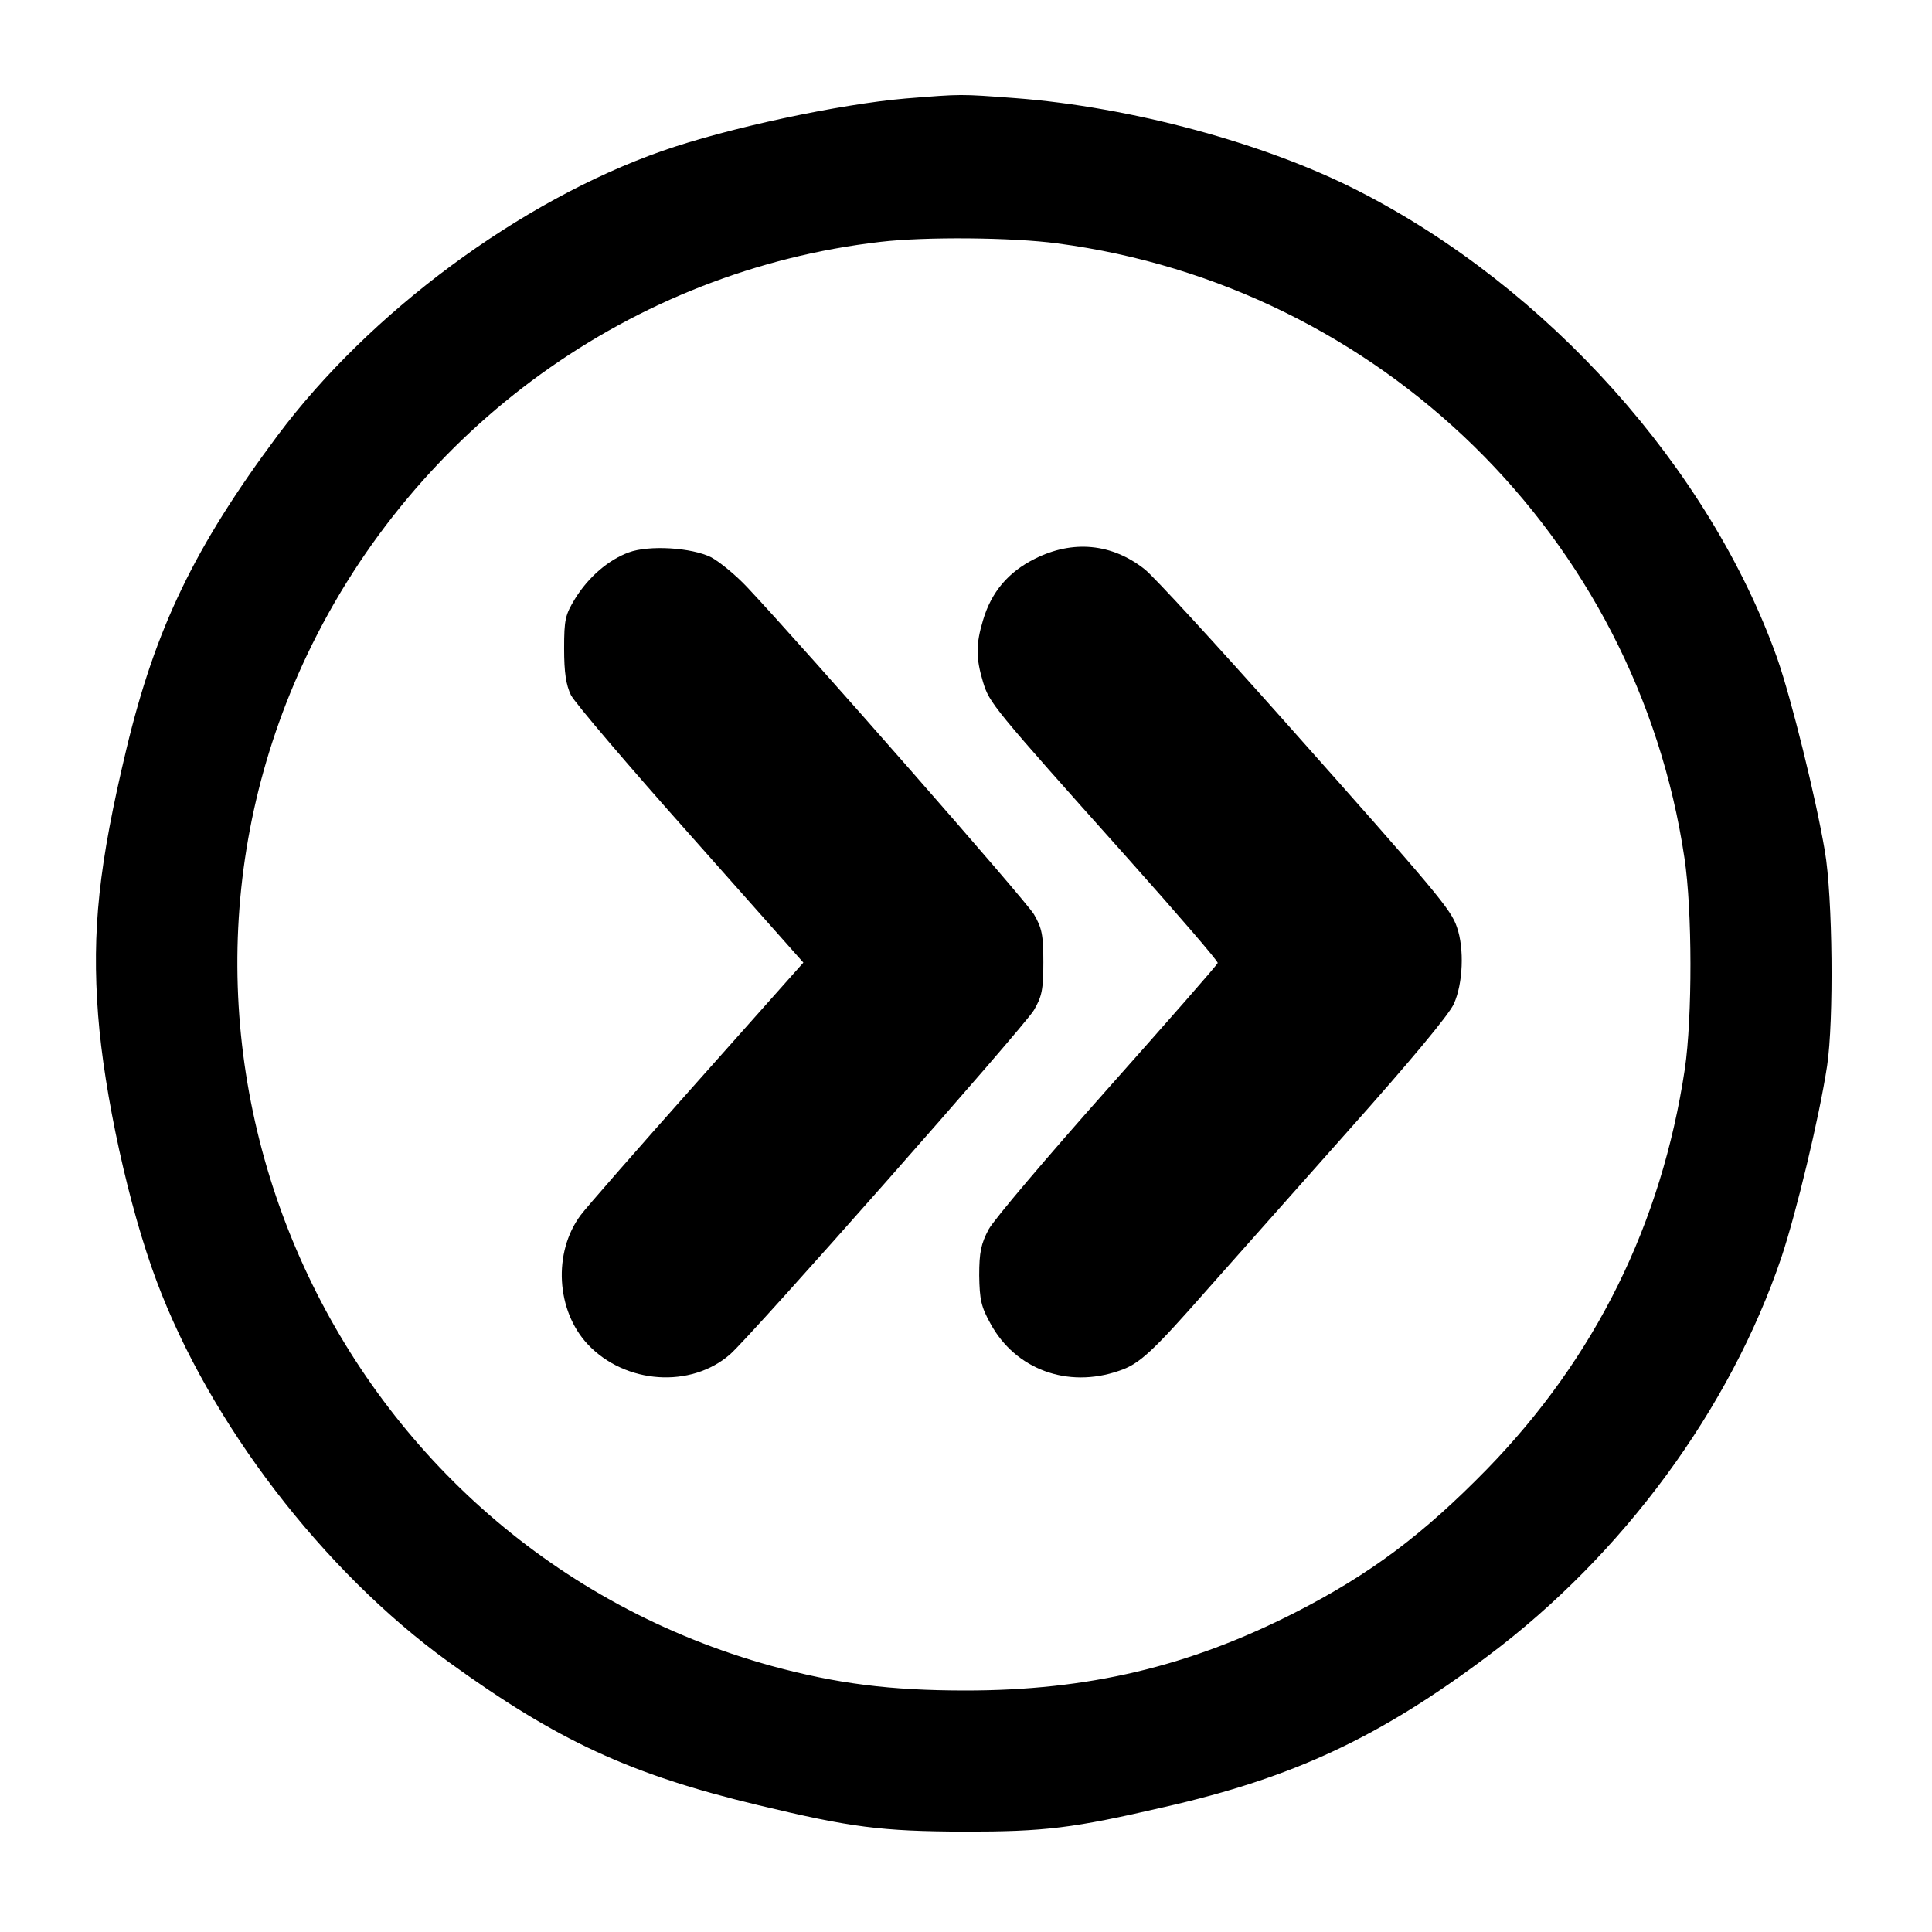
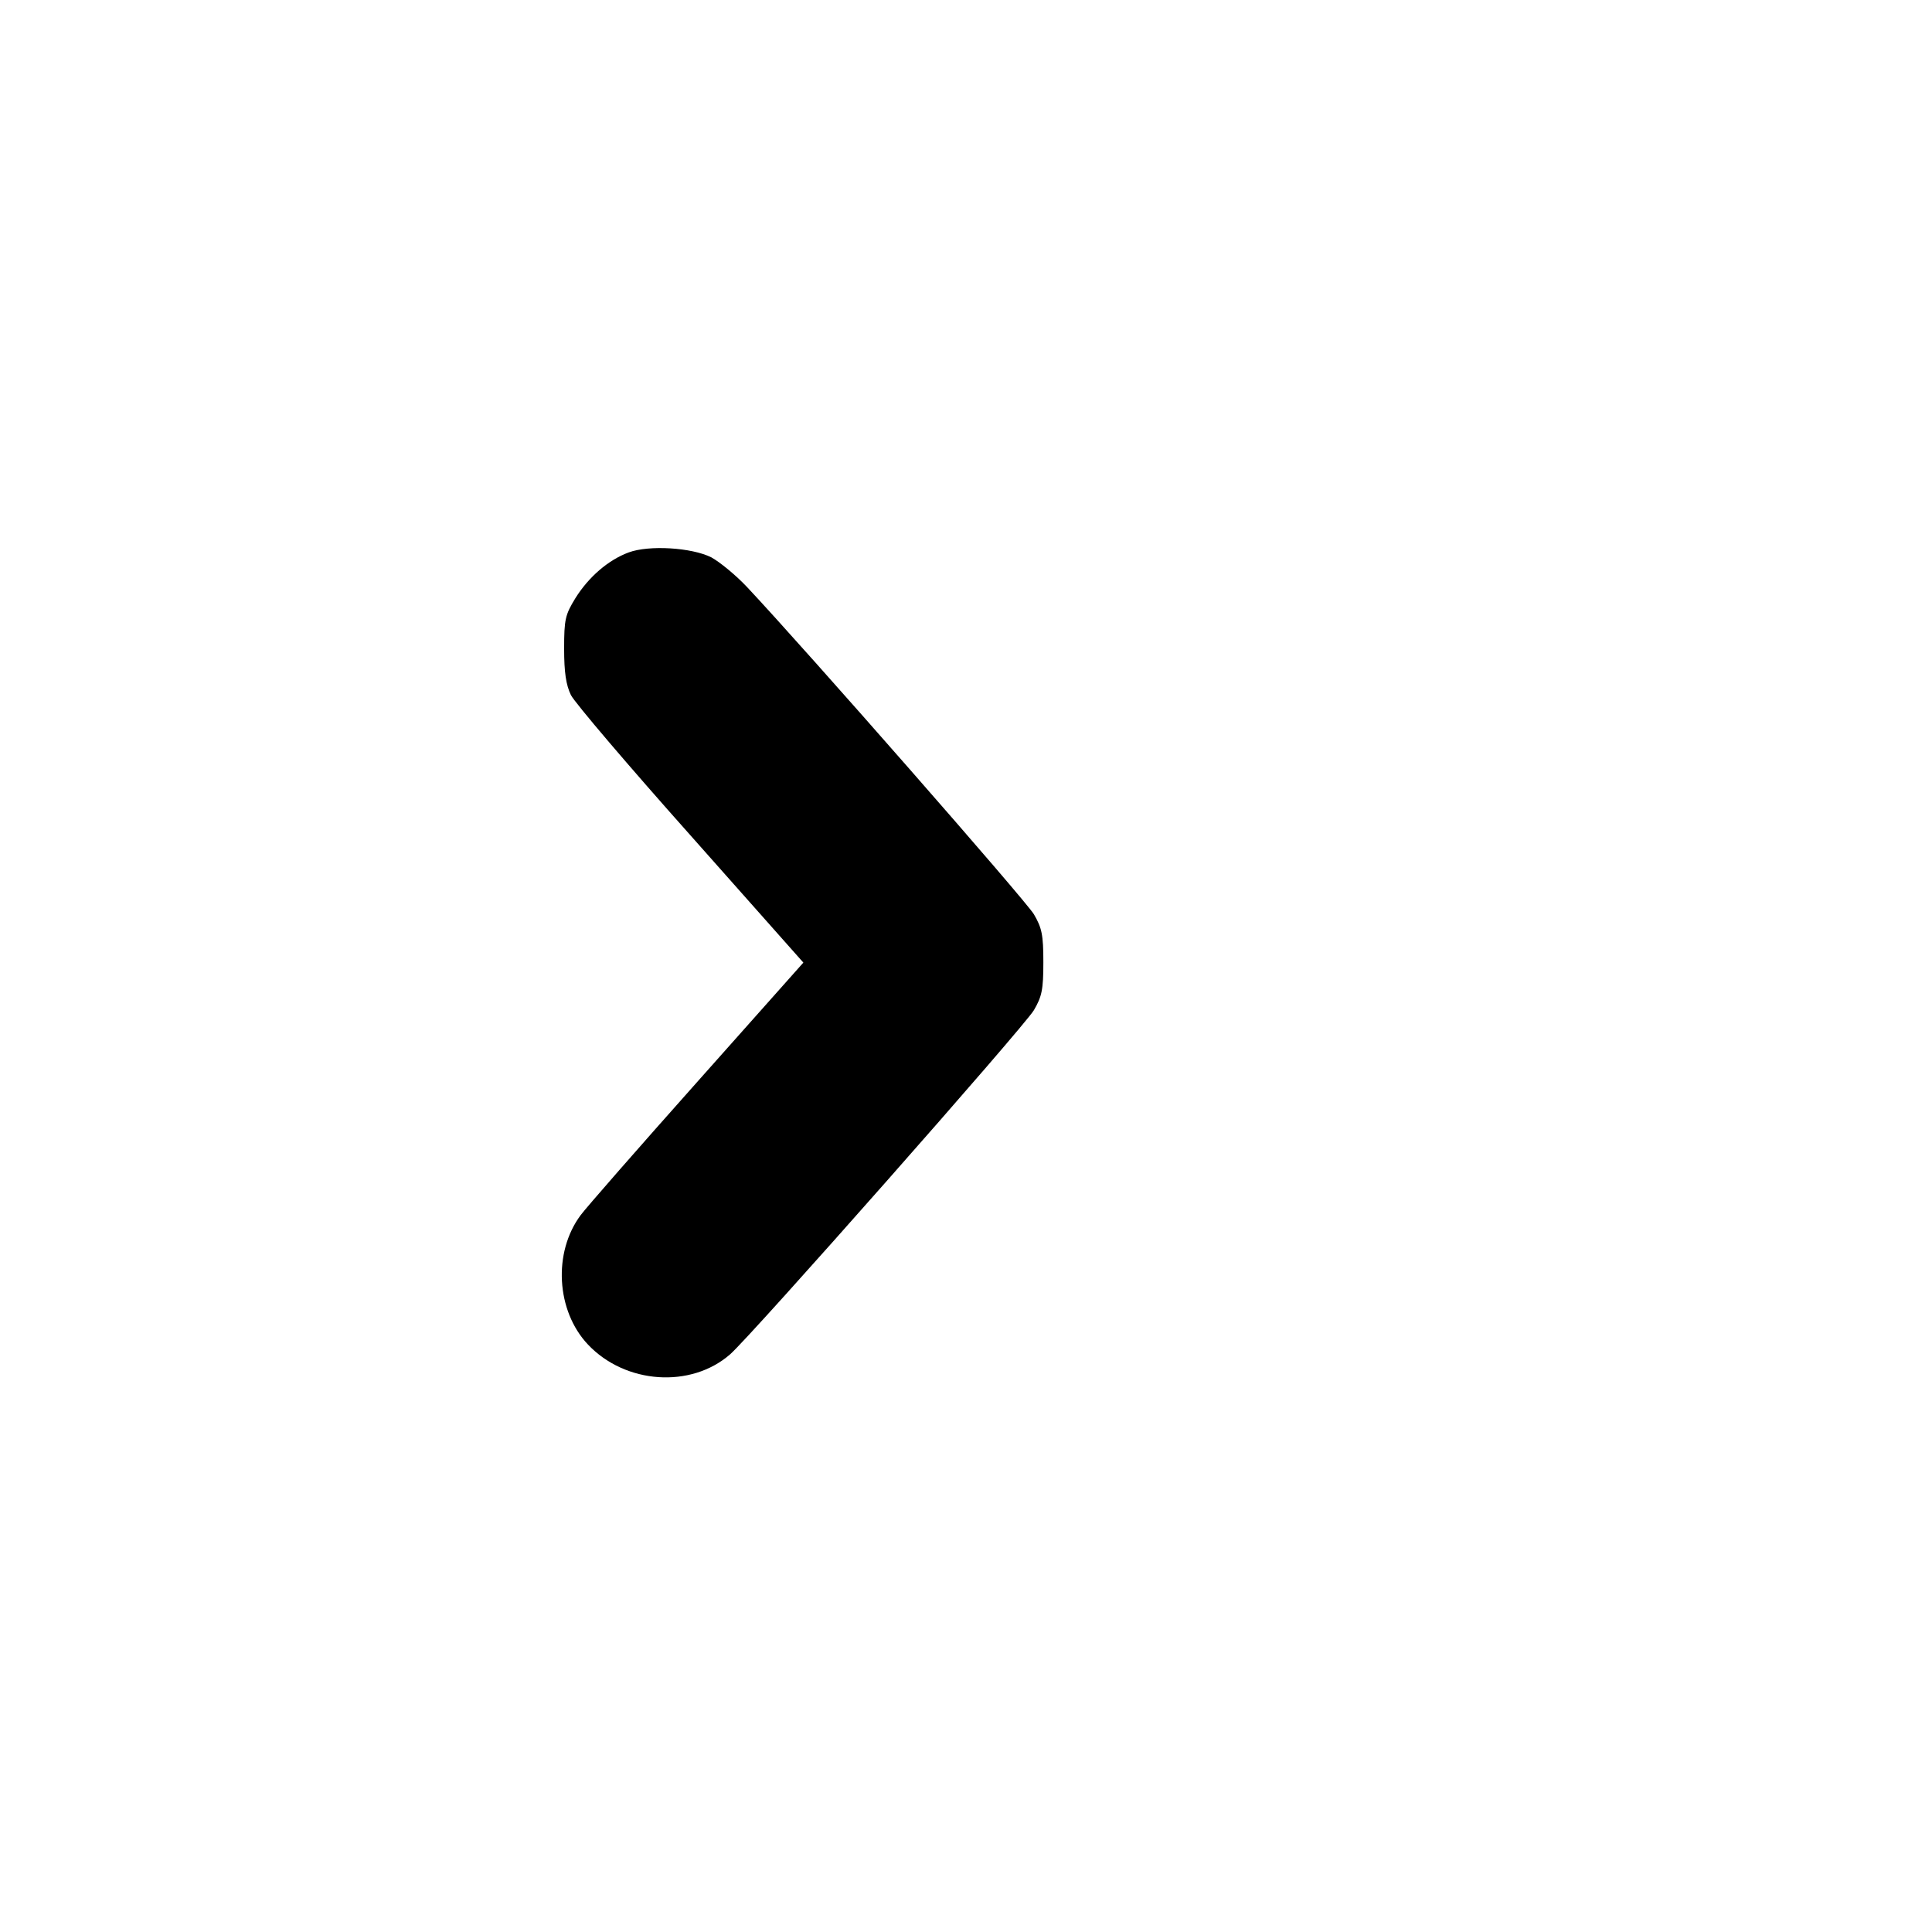
<svg xmlns="http://www.w3.org/2000/svg" version="1" width="682.667" height="682.667" viewBox="0 0 512 512">
-   <path d="M240 26.1c-17.5 1.5-47.1 7.8-64.5 13.9-37.6 13.2-77.5 42.7-102 75.5-21.9 29.4-32.3 50.9-40 83-7.3 30.5-9.2 48.1-7.5 70.5 1.6 20.9 8.1 50.8 15.5 70.5 14.1 37.7 44.1 76.8 77.2 100.8 29.1 21.1 48.5 30 82.3 38.1 24.6 5.9 32.4 6.9 54.5 7 21.5 0 28.8-.9 53-6.5 34.3-7.8 57.1-18.5 86-40.2 35.6-26.7 64-65.3 77.6-105.5 3.9-11.7 10-36.9 12.1-50.7 1.8-11.9 1.5-44.8-.6-57-2.4-14.2-8.9-40.4-12.6-51-17.9-50.3-60.8-98.3-111-123.9-24.8-12.7-60.5-22.3-91-24.6-14.8-1.1-13.9-1.1-29 .1zm40.2 38.4c85.6 11.3 153.6 77.9 166.2 162.9 2.1 13.9 2.1 42.2.1 55.9-6.2 41.1-23.7 76.5-52.4 106-17 17.4-31 27.9-51 38.1-28.1 14.3-54.8 20.6-87.2 20.6-20 0-34.1-1.8-51.4-6.5-115-31.7-174.2-160.5-123.1-268 28.7-60.3 86.2-101.8 151.9-109.4 11.9-1.4 34.9-1.2 46.9.4z" />
  <path d="M166.6 146.4c-5.4 2-10.6 6.5-14.1 12.1-2.7 4.4-3 5.6-3 13.4 0 6.3.5 9.6 1.8 12.3 1 2 15.3 18.8 31.7 37.2l29.9 33.7-28.2 31.7c-15.5 17.4-29.4 33.3-30.8 35.2-7.4 9.9-6.5 25.4 1.9 34.3 9.9 10.5 27.3 11.7 37.7 2.6 5.7-5 77.9-86.8 80.5-91.2 2.1-3.6 2.5-5.4 2.5-12.7 0-7.3-.4-9.1-2.5-12.7-2.2-3.7-60.5-70.2-76-86.7-3-3.2-7.3-6.7-9.5-7.9-5.2-2.6-16.5-3.3-21.9-1.3z" />
-   <path d="M274.2 148.1c-7 3.5-11.5 8.8-13.7 16.3-1.9 6.3-1.9 10 0 16.3 1.7 5.6 2.3 6.4 38.4 46.8 13.2 14.8 24 27.3 23.8 27.7-.1.5-13.2 15.4-29.2 33.4-15.9 17.9-30.1 34.6-31.5 37.2-2 3.8-2.5 6-2.5 12.2.1 6.4.5 8.3 3 12.8 6.6 12.1 20.4 17.2 34 12.5 5.5-1.8 8.8-4.9 24.1-22.3 5.6-6.3 22-24.8 36.4-41 16.5-18.5 27.1-31.2 28.3-34 2.4-5.3 2.8-14.6.8-20.3-1.6-4.7-4.9-8.7-45.9-54.8-17.8-20-34.3-38-36.8-40-8.7-6.9-19.1-7.9-29.2-2.8z" />
</svg>